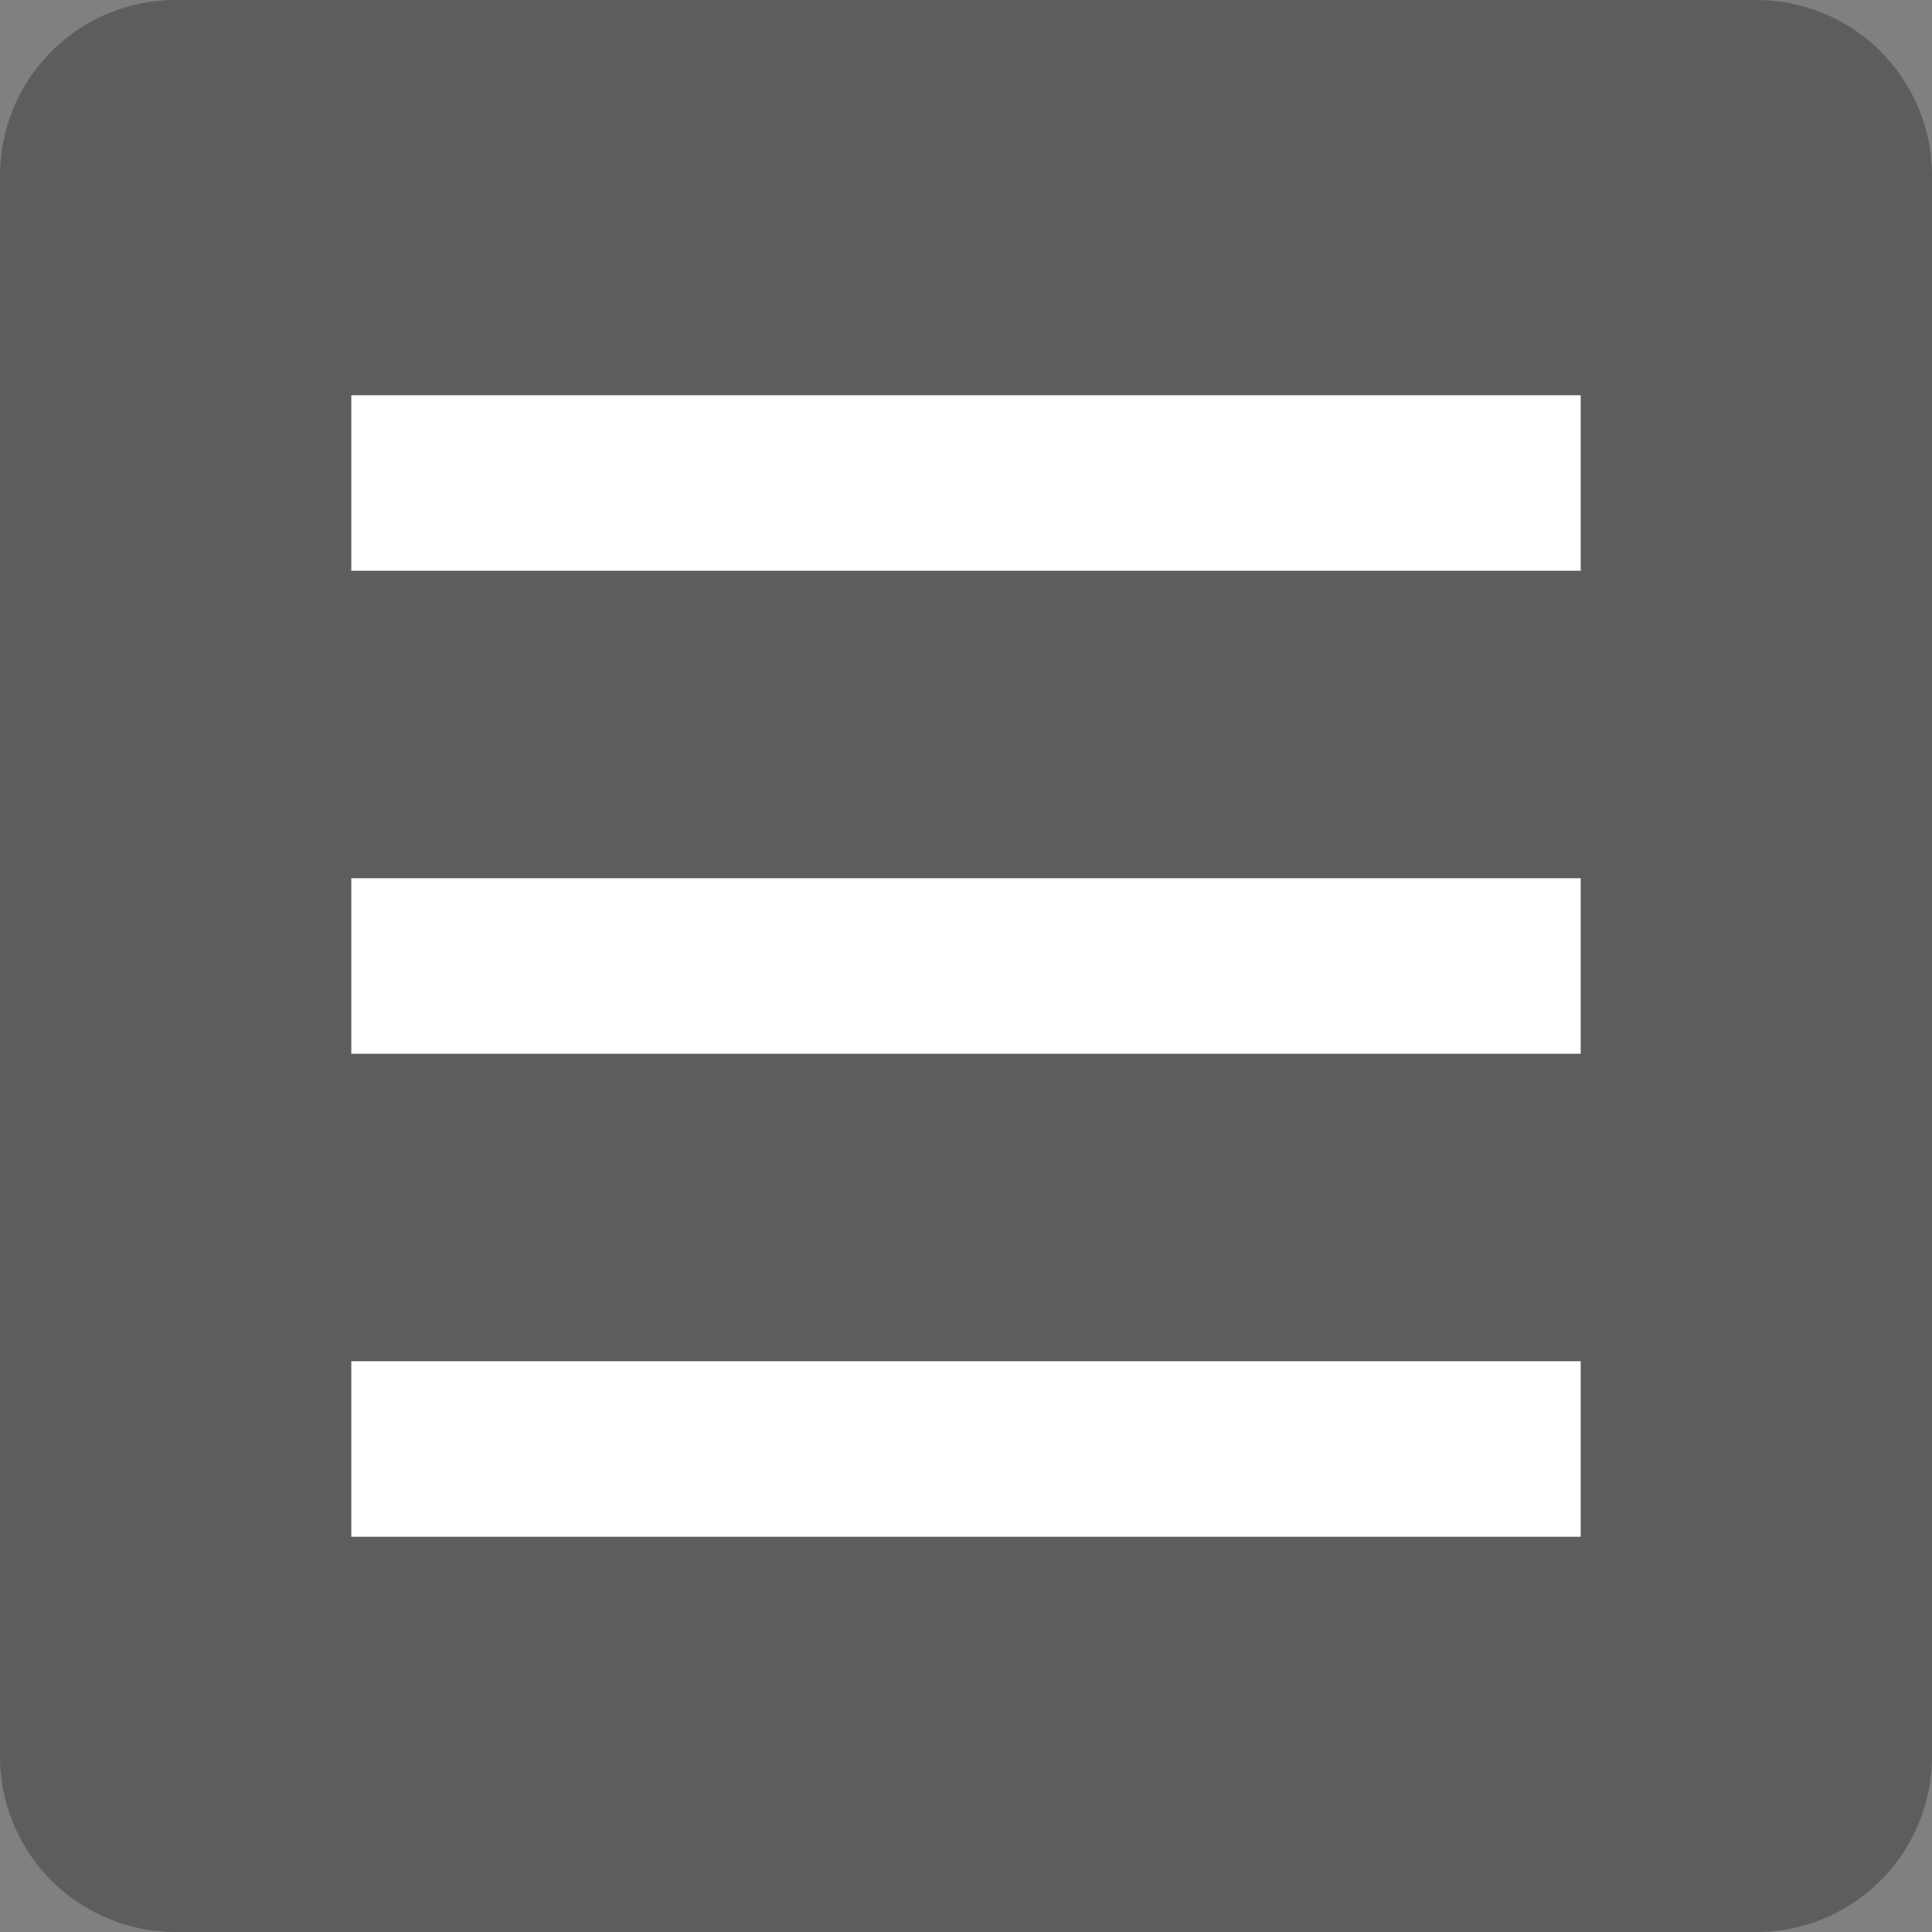
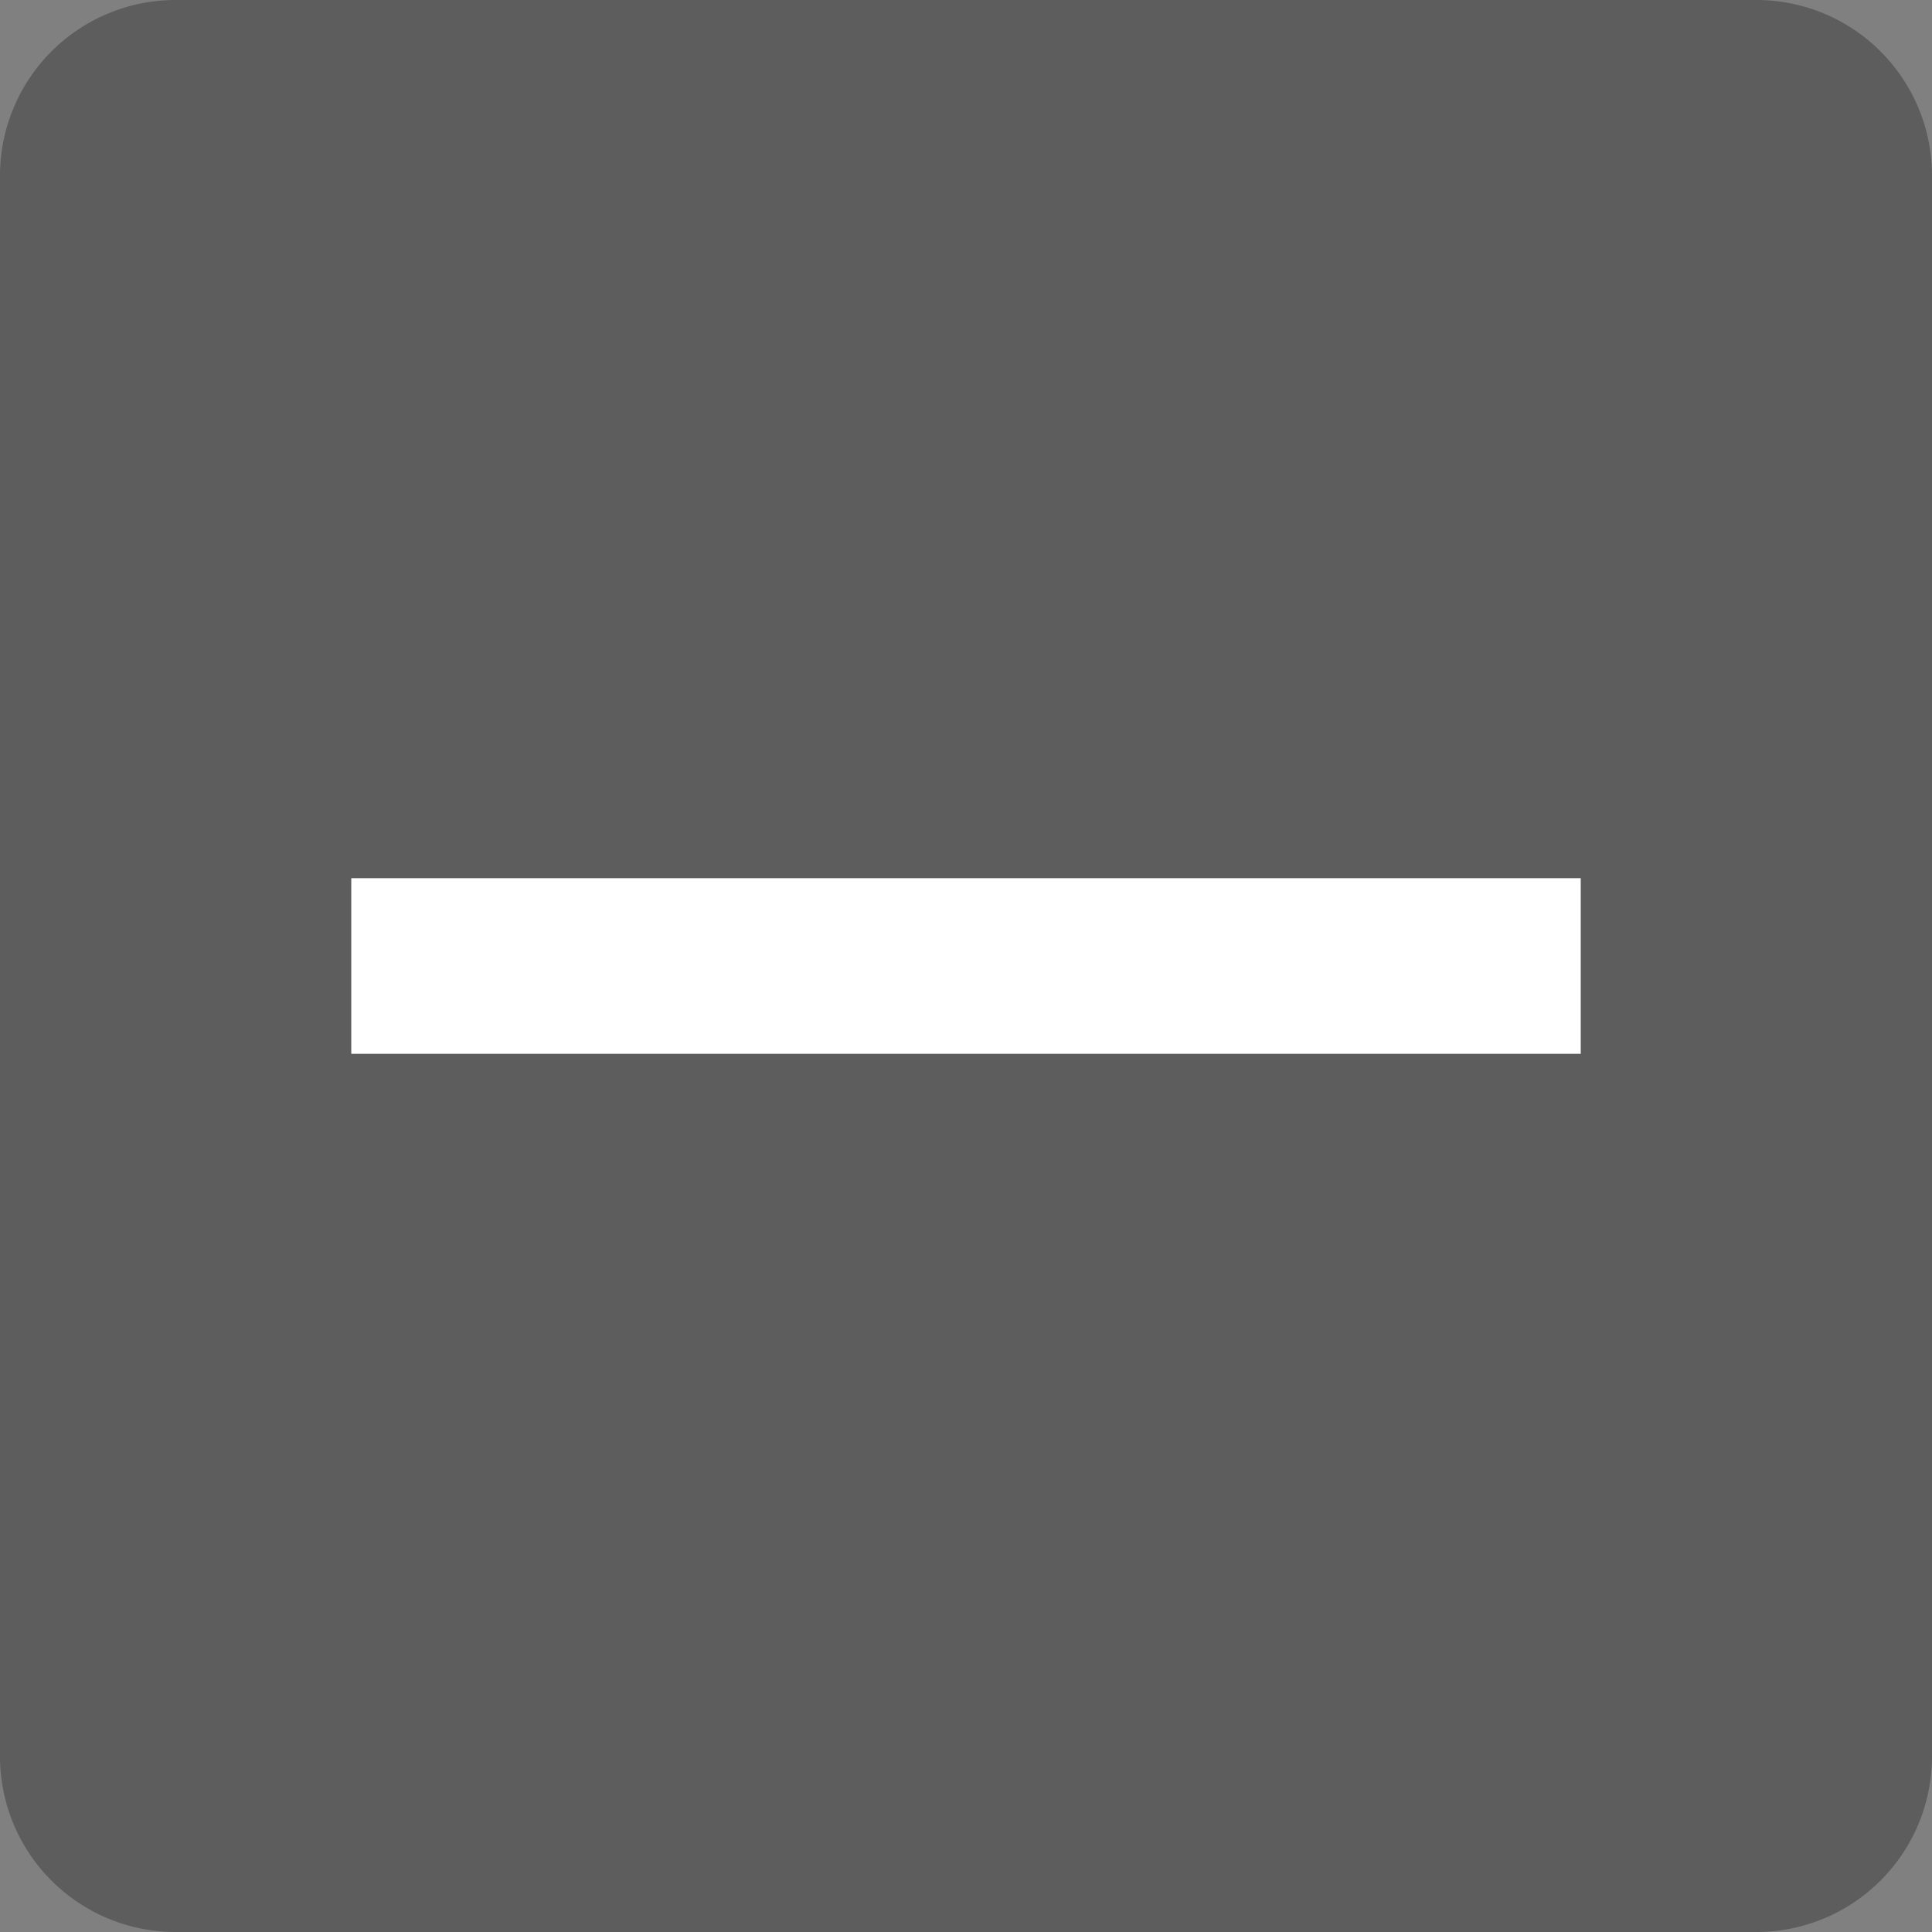
<svg xmlns="http://www.w3.org/2000/svg" viewBox="0 0 44 44">
  <rect x="0" y="0" width="44" height="44" fill="#808080" stroke="none" />
  <defs>
    <style>.cls-1{opacity:0.4;}.cls-2{fill:#282828;}.cls-3{fill:#fff;}</style>
  </defs>
  <title>menu-open</title>
  <g id="レイヤー_2" data-name="レイヤー 2">
    <g id="レイヤー_1-2" data-name="レイヤー 1">
      <g id="header">
        <g class="cls-1">
          <path class="cls-2" d="M44,40a4,4,0,0,1-4,4H4a4,4,0,0,1-4-4V4A4,4,0,0,1,4,0H40a4,4,0,0,1,4,4Z" />
        </g>
-         <rect class="cls-3" x="8" y="9" width="28" height="4" />
        <rect class="cls-3" x="8" y="20" width="28" height="4" />
-         <rect class="cls-3" x="8" y="31" width="28" height="4" />
      </g>
    </g>
  </g>
</svg>